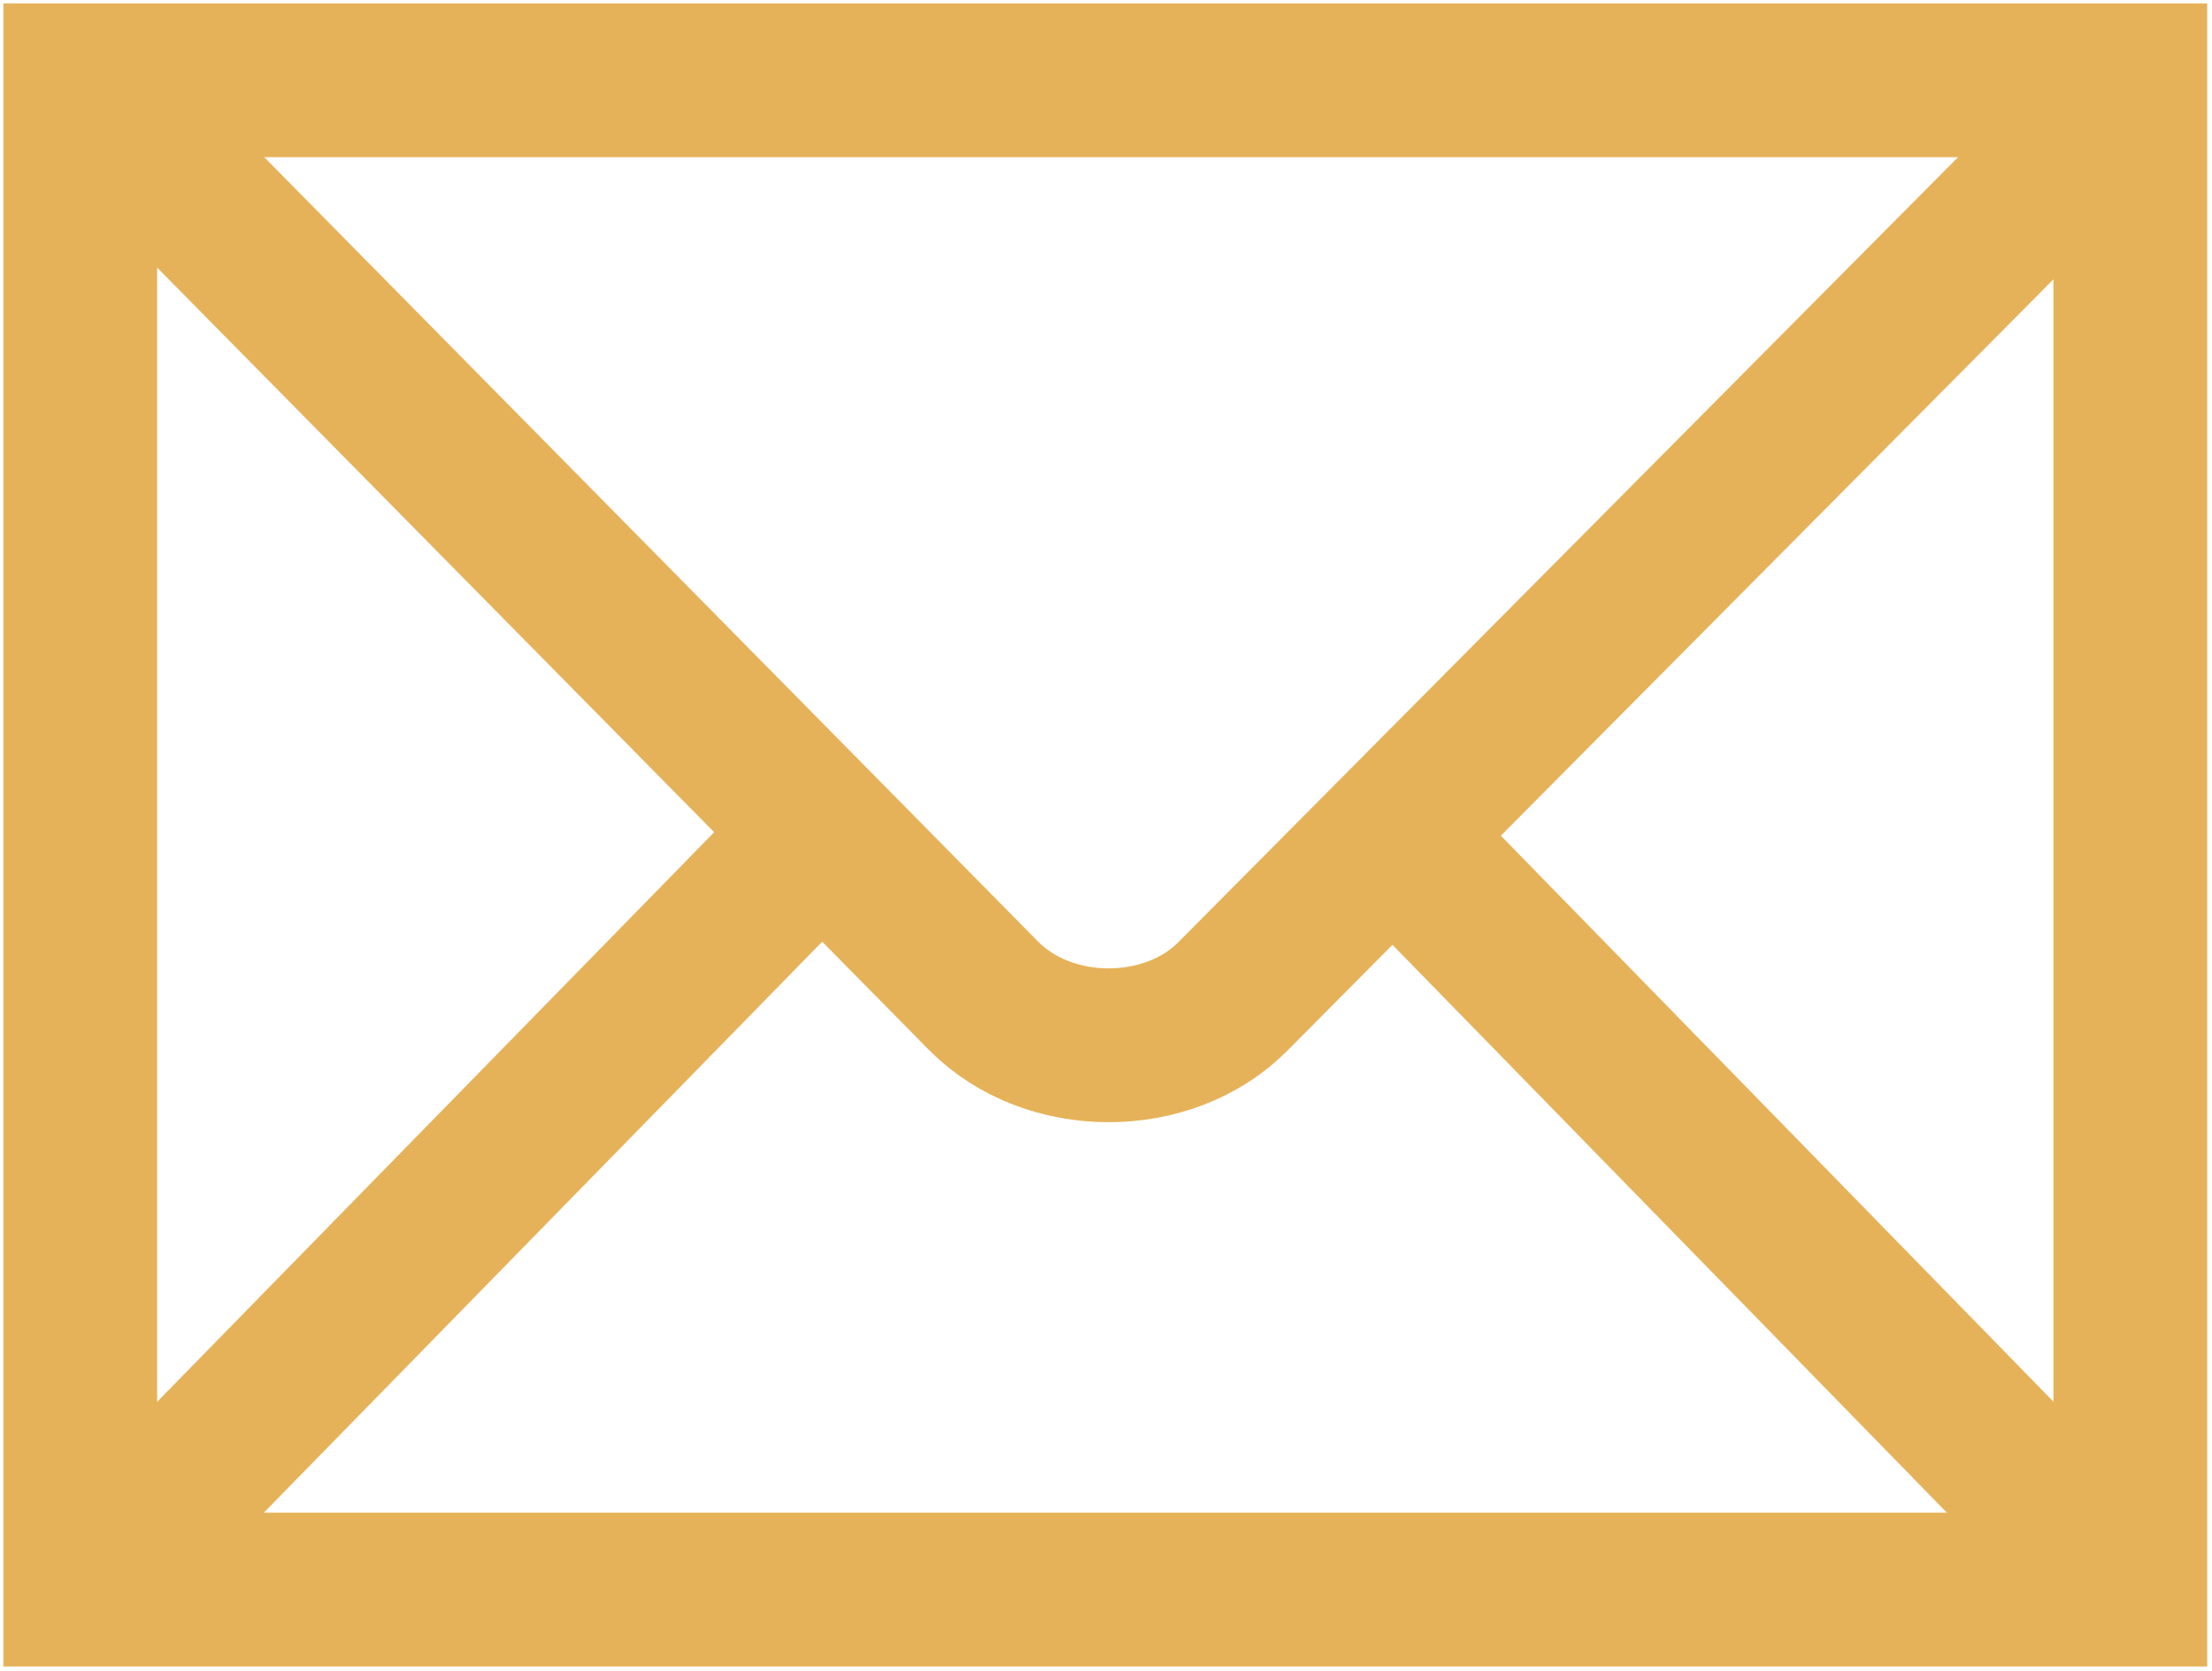
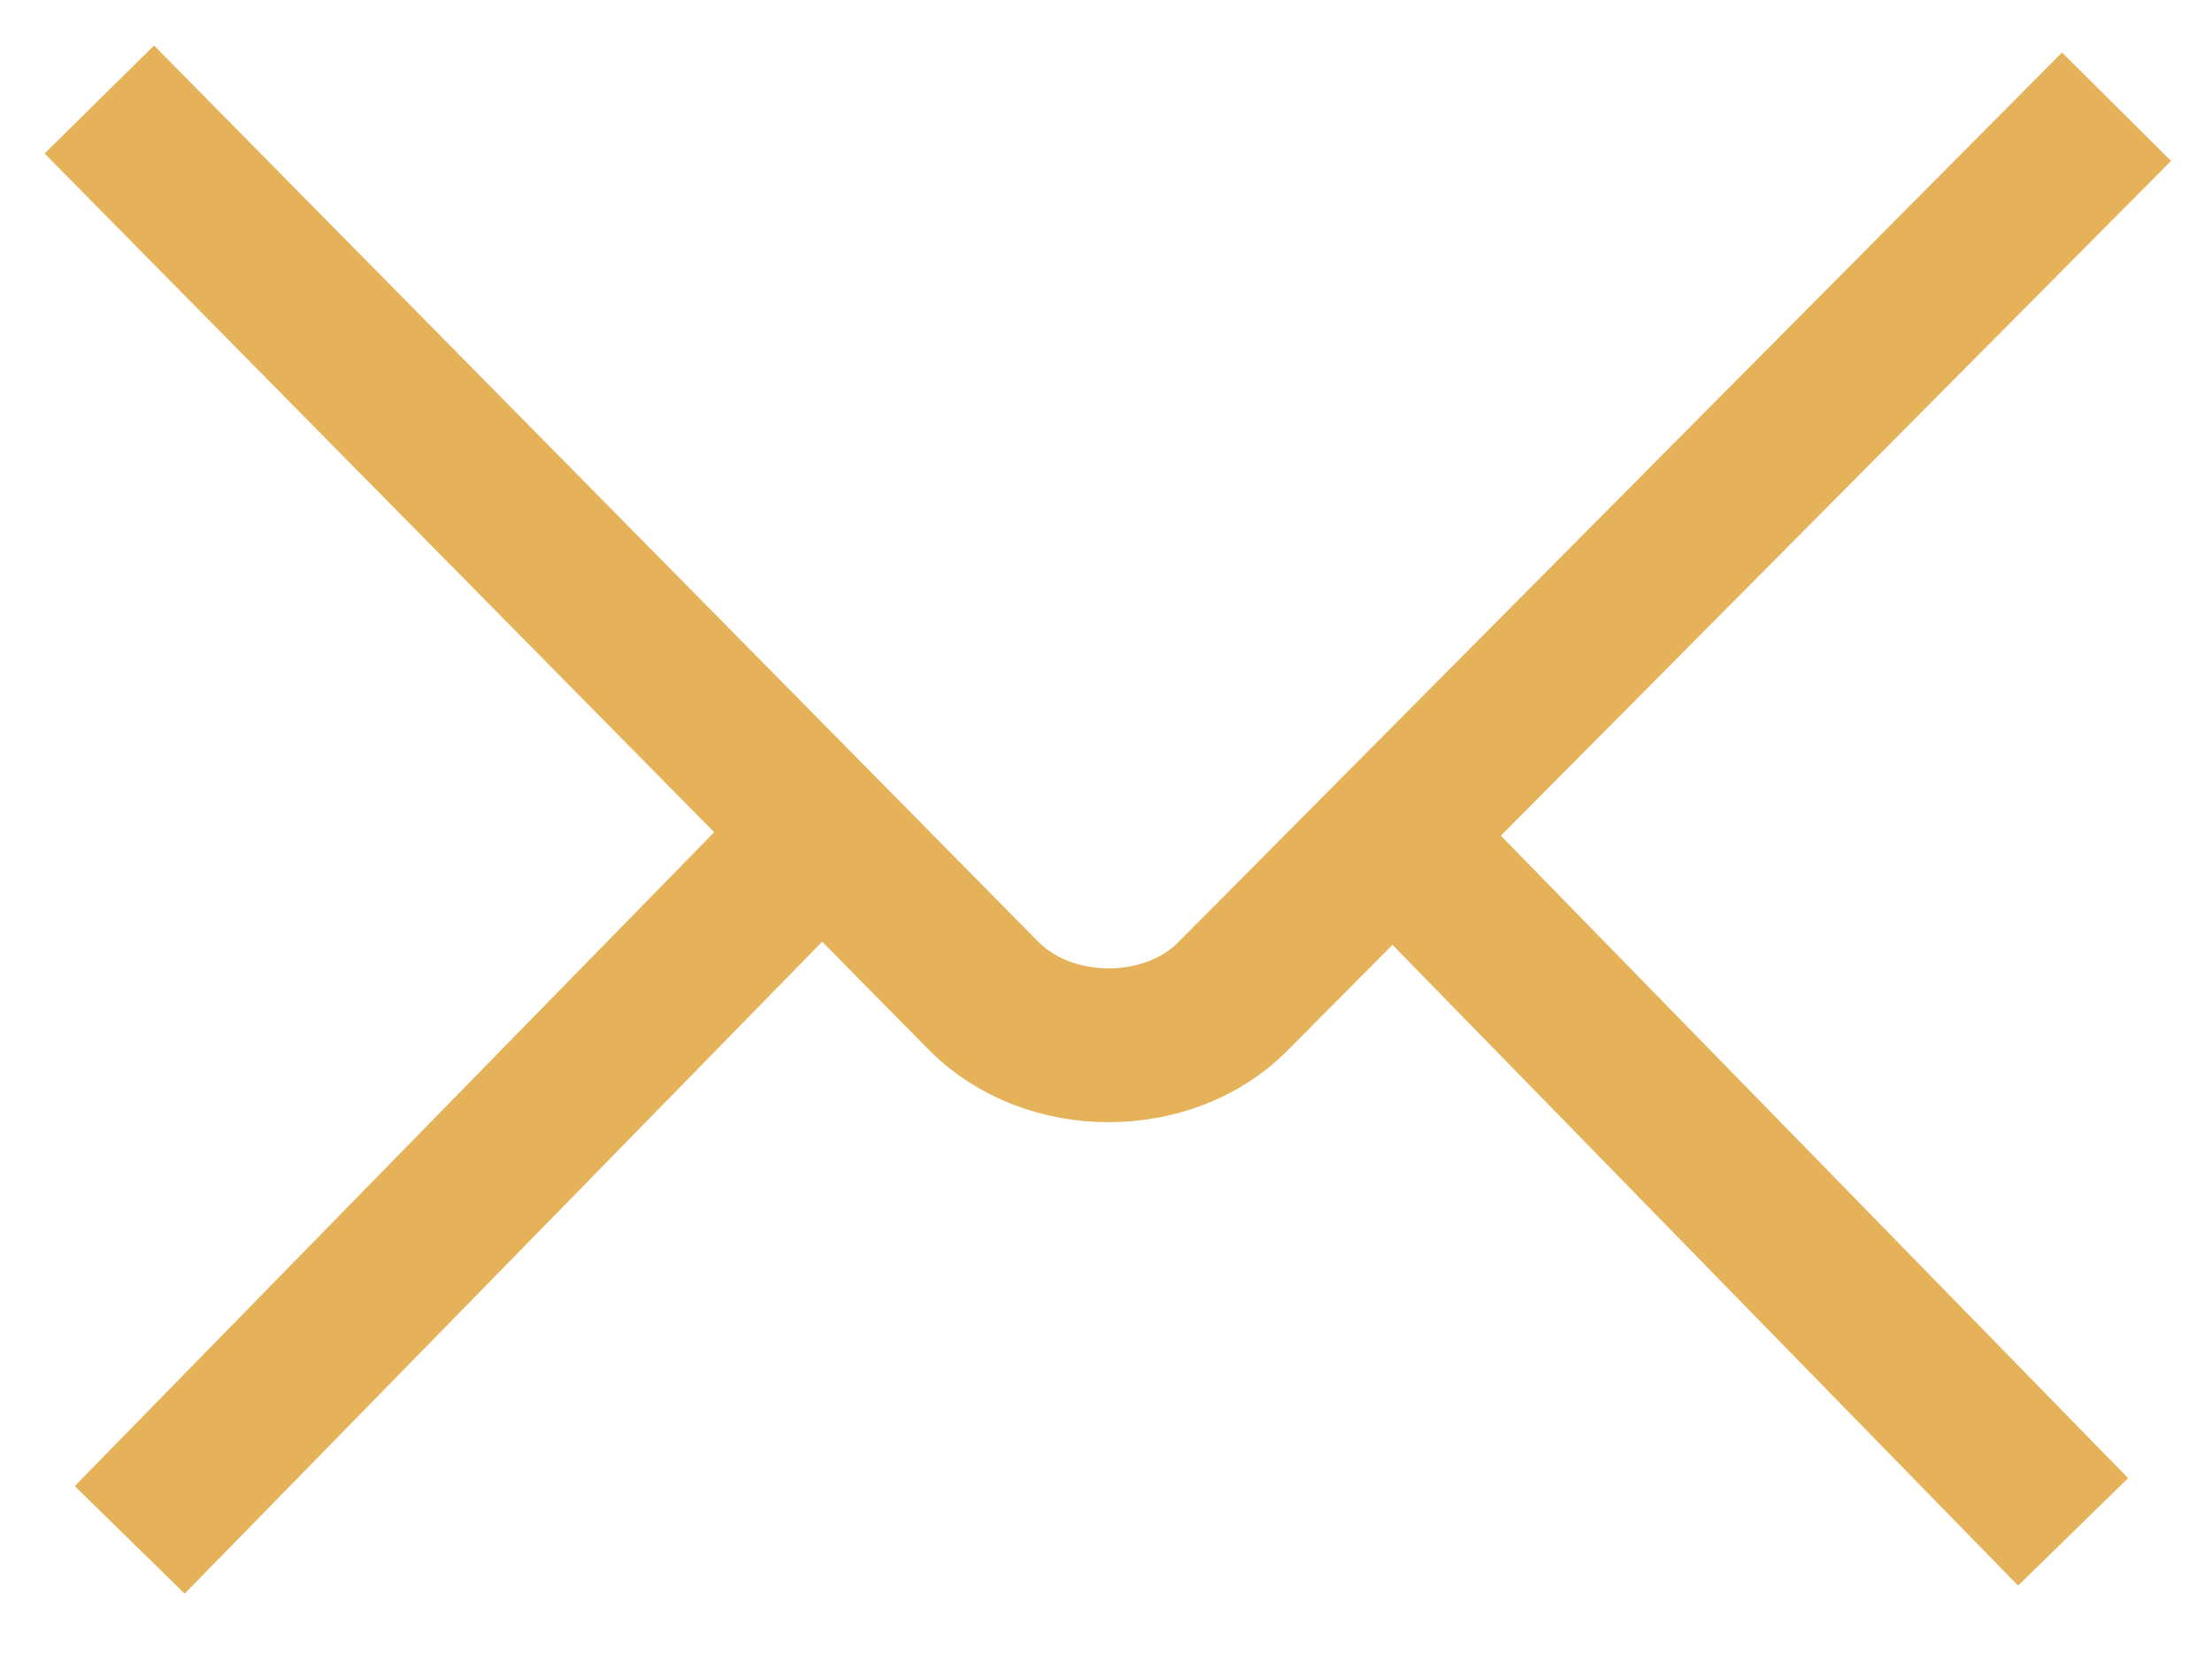
<svg xmlns="http://www.w3.org/2000/svg" width="441" height="333" viewBox="0 0 441 333" fill="none">
-   <path d="M424.716 316.814V16H16V316.814H424.716Z" stroke="#E6B259" stroke-width="30.655" />
  <path d="M19.802 19.832L196.122 198.5C209.191 211.67 232.972 211.514 245.765 198.62L421.964 21.27" stroke="#E6B259" stroke-width="30.655" />
  <path d="M25.857 306.908L160.952 168.802" stroke="#E6B259" stroke-width="30.655" />
  <path d="M413.31 305.316L281.857 170.717" stroke="#E6B259" stroke-width="30.655" />
</svg>